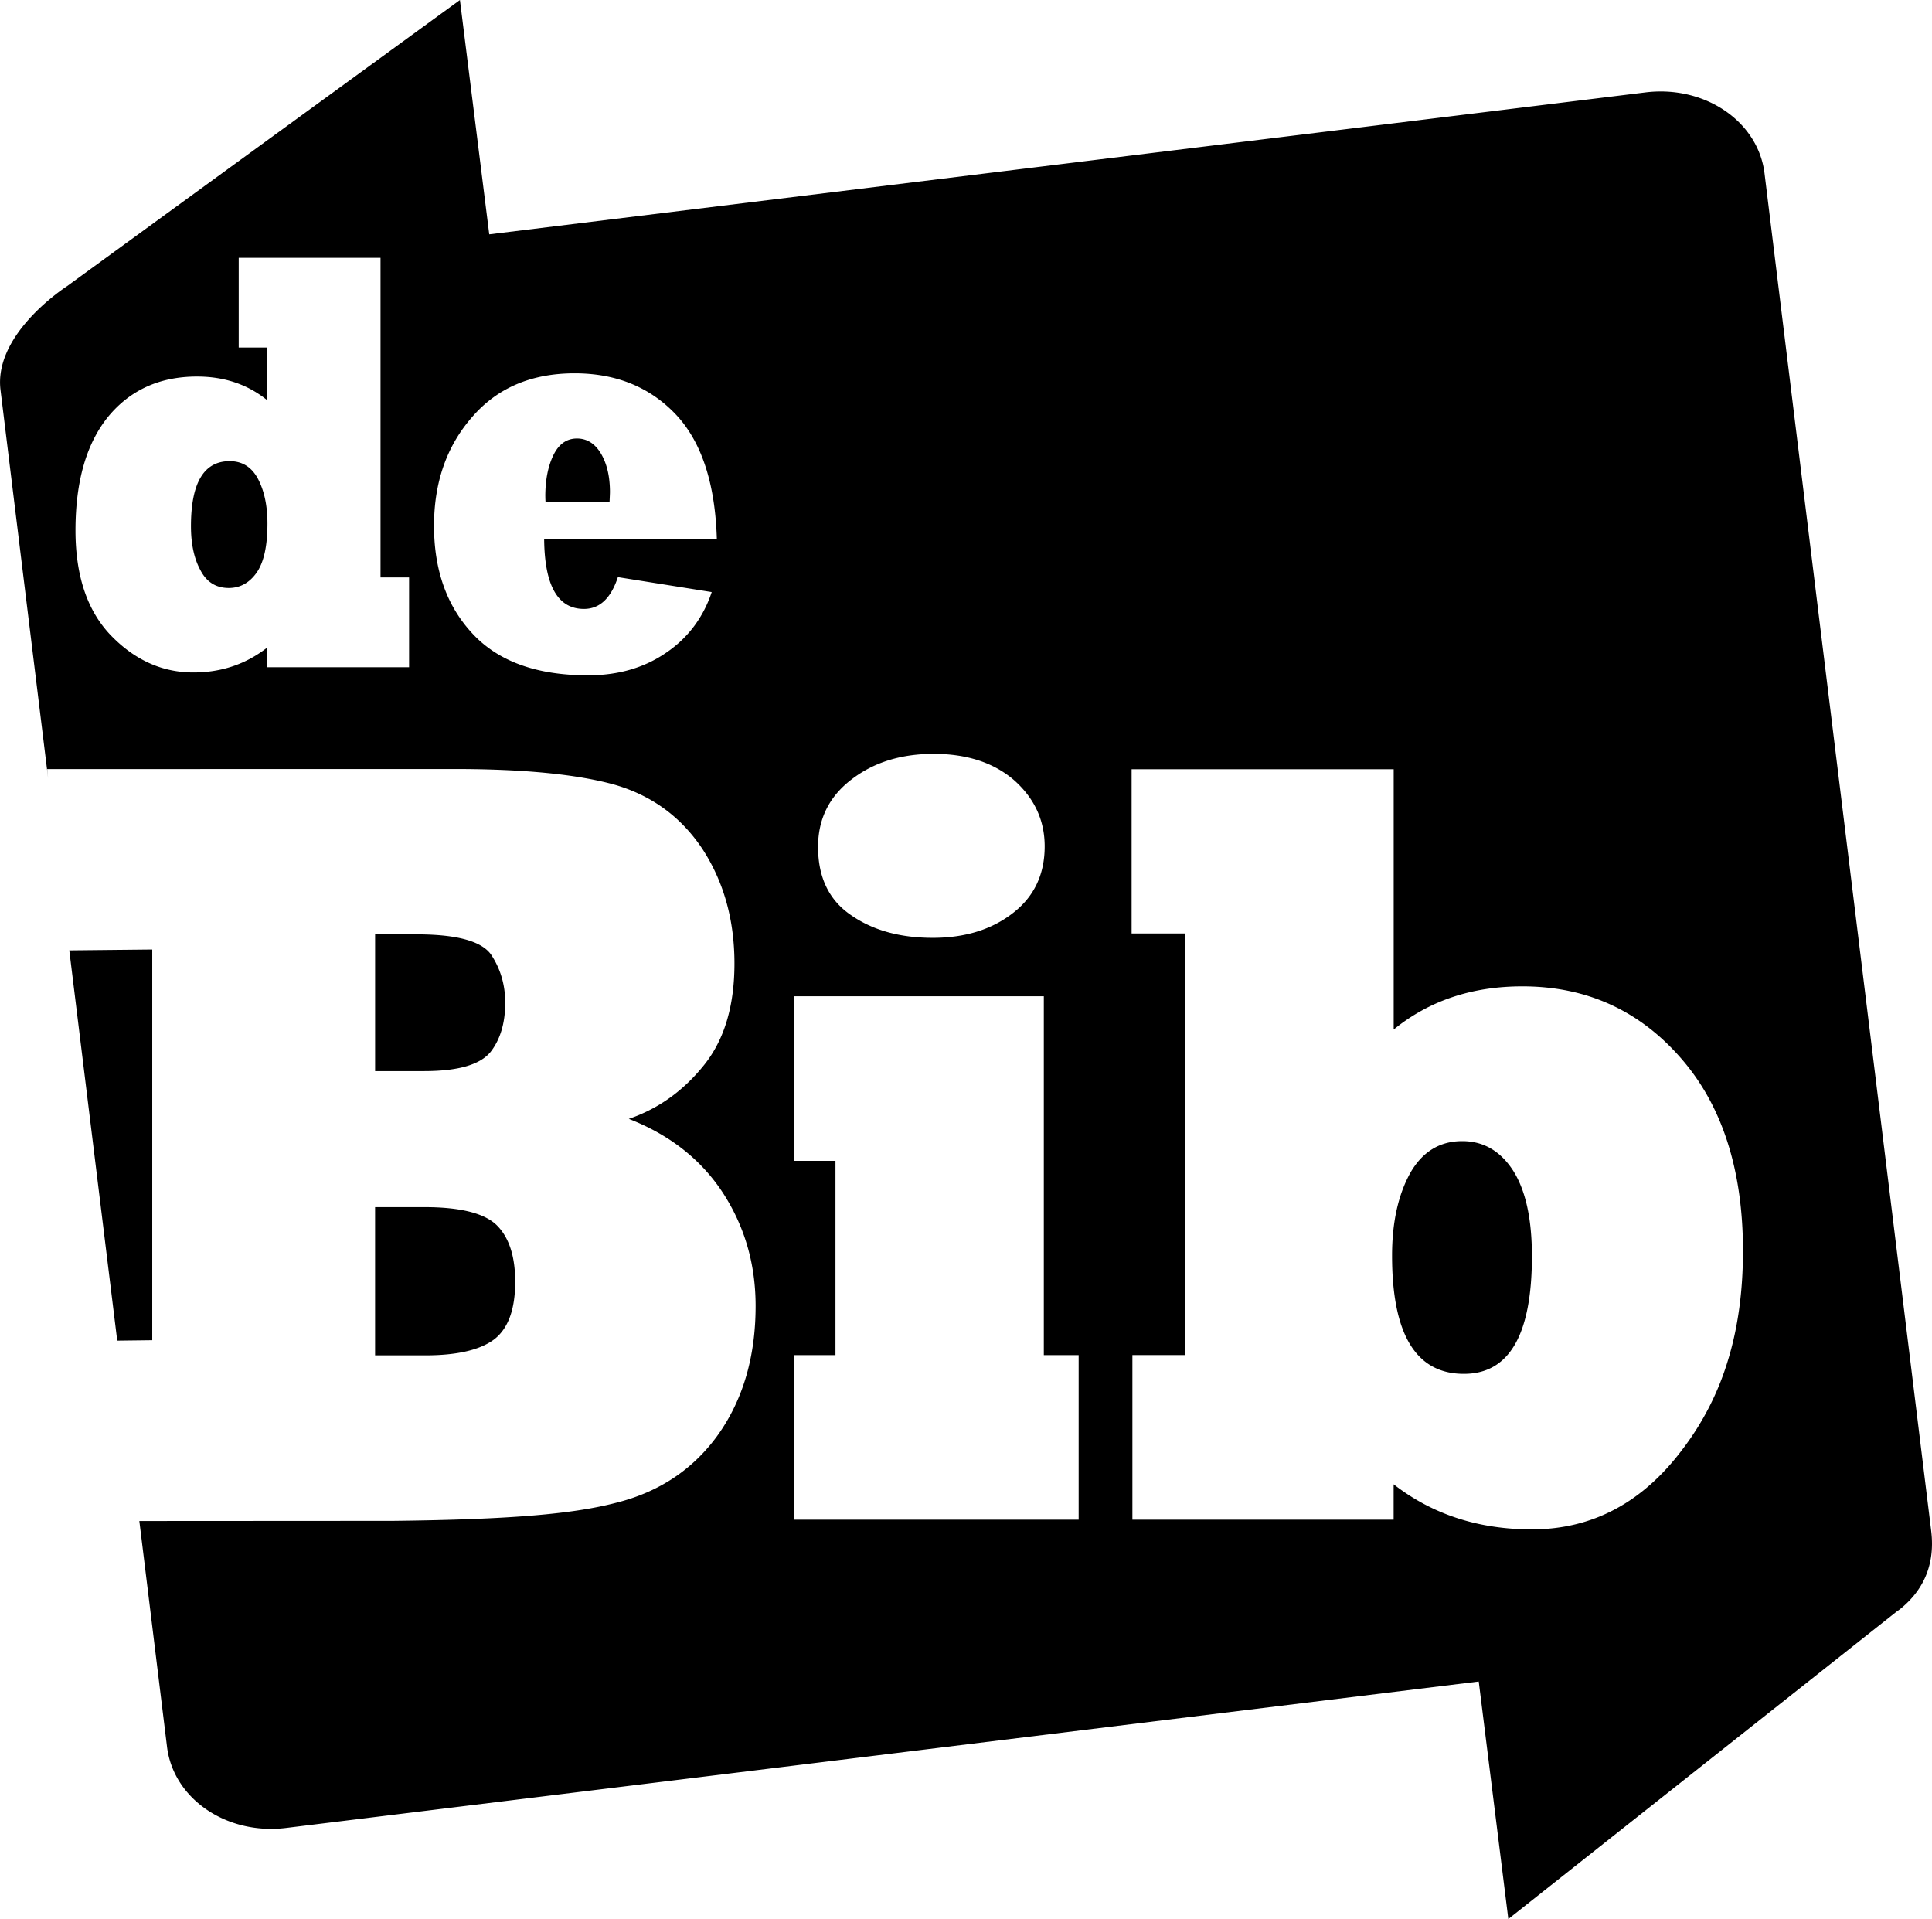
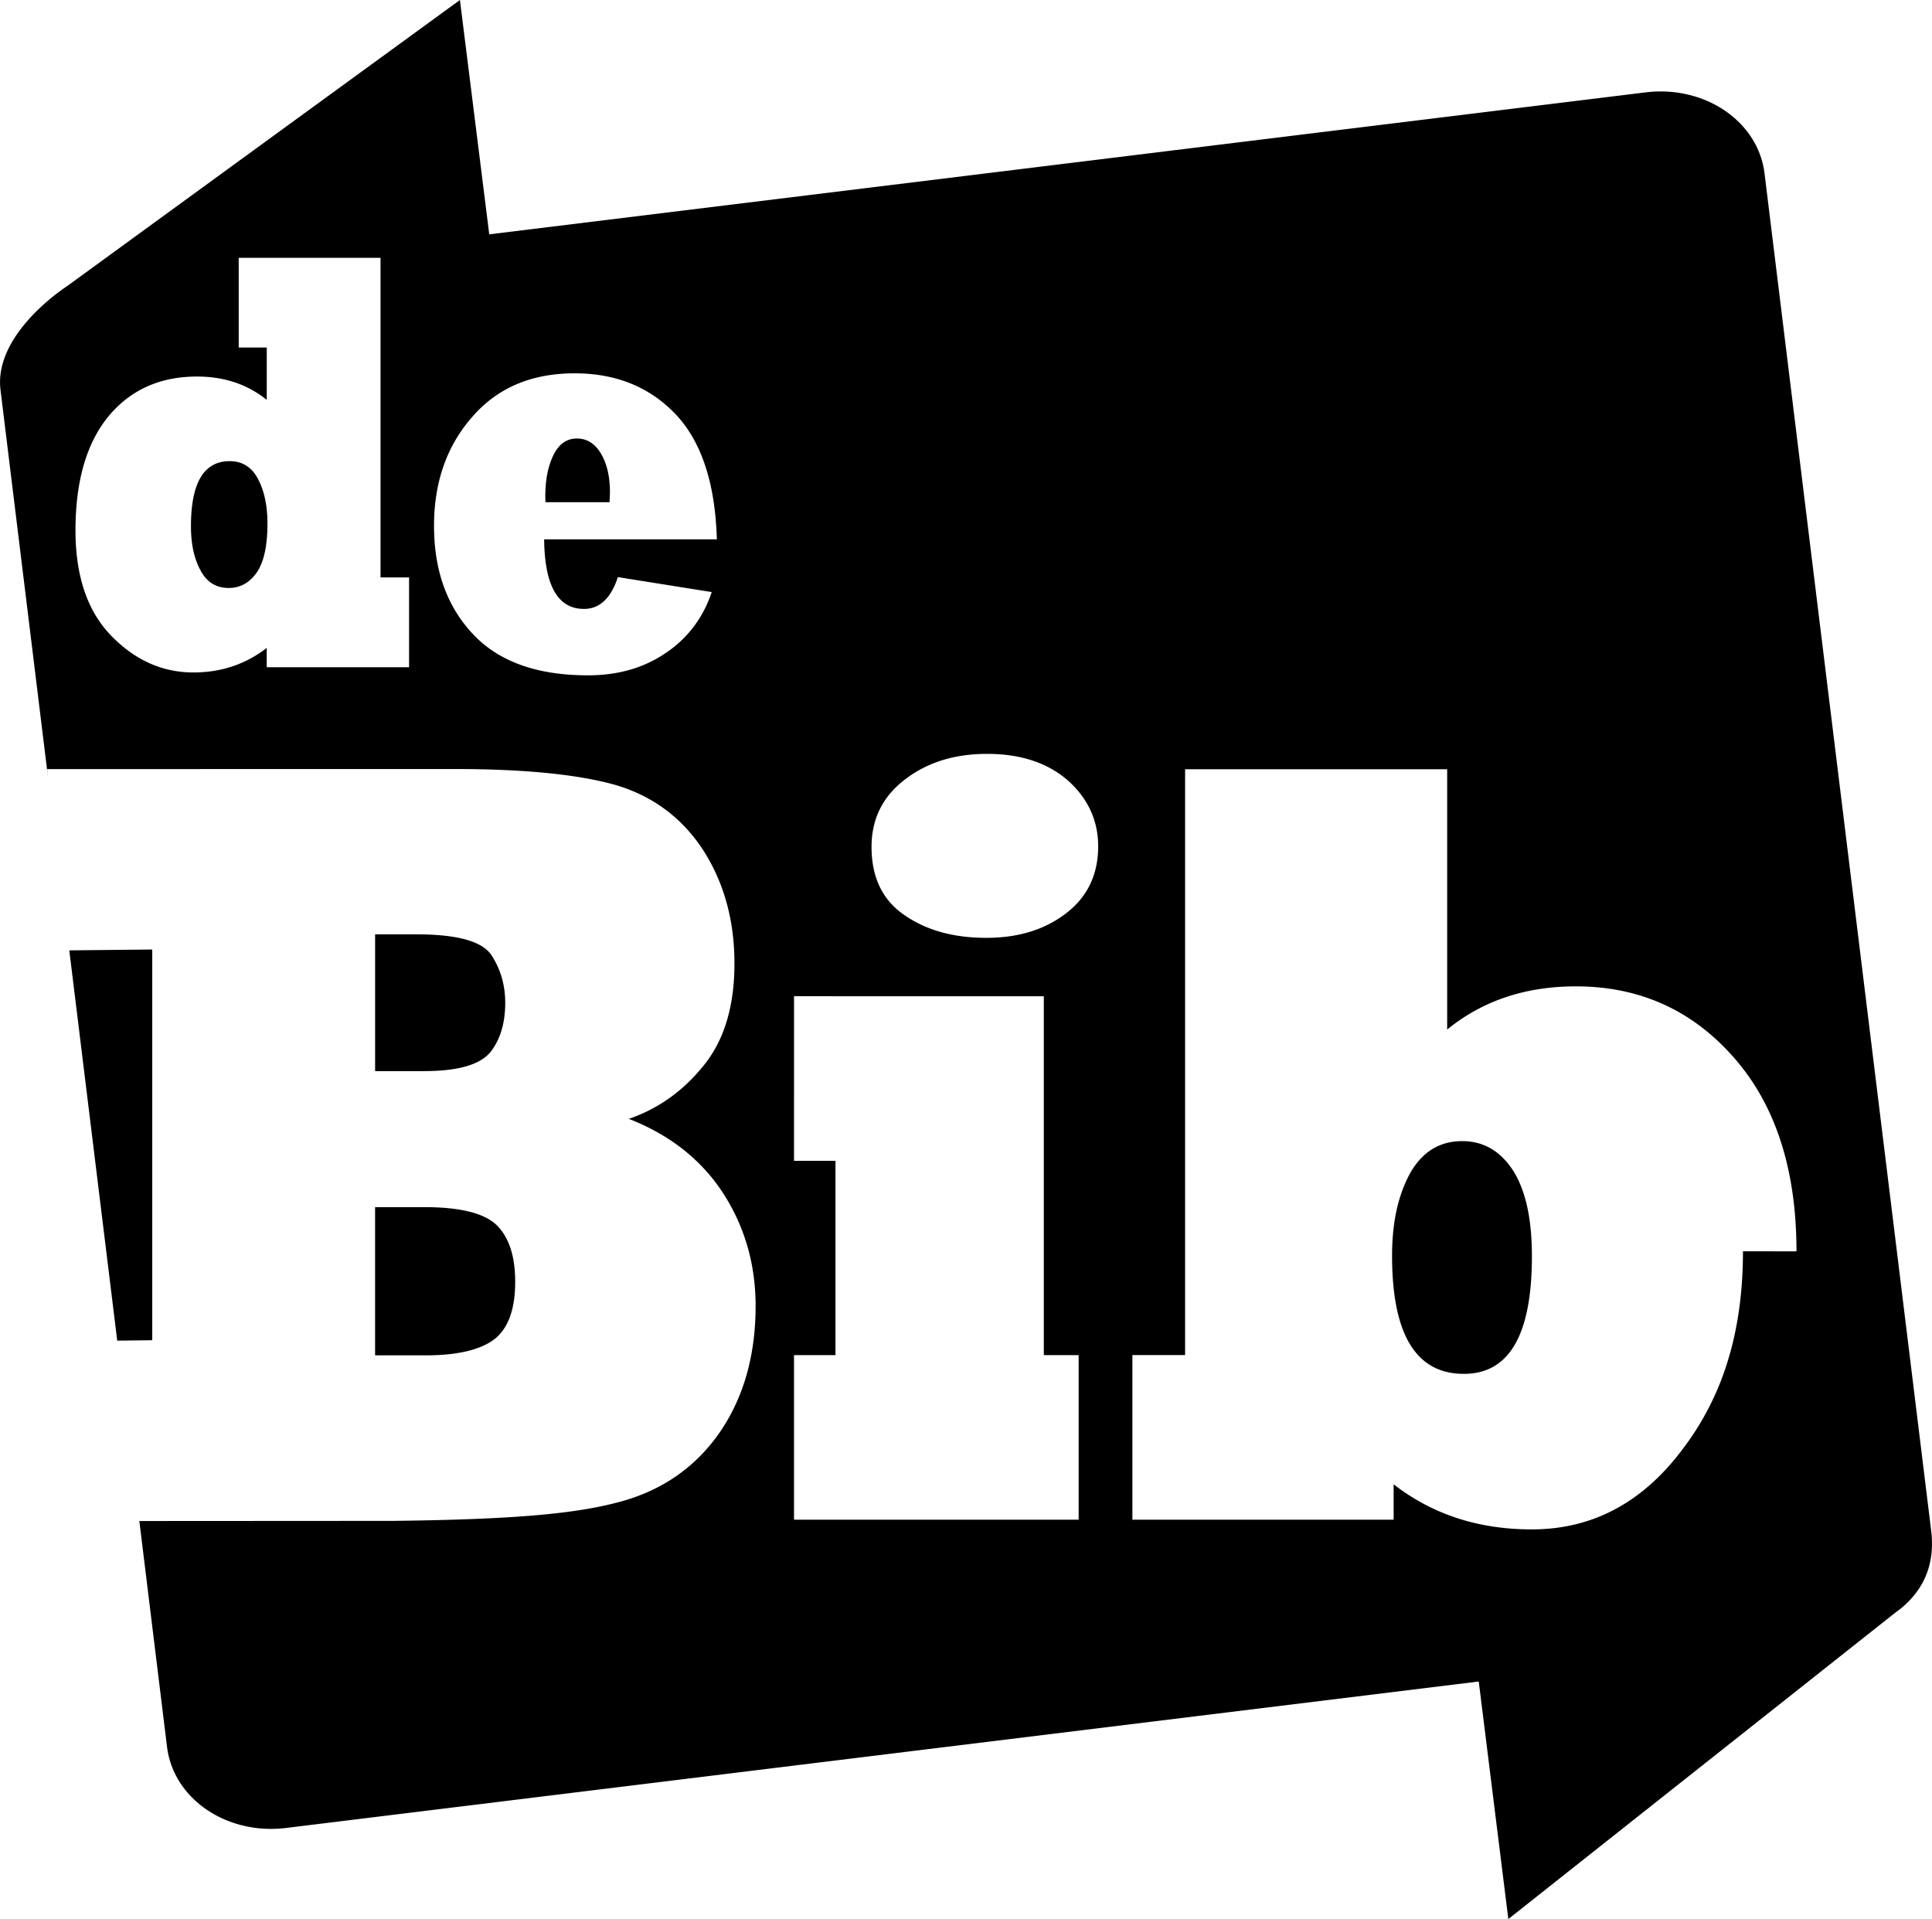
<svg xmlns="http://www.w3.org/2000/svg" width="103.169" height="102.47">
-   <path d="m8.13 50.7-4.43.046 2.56 20.84 1.87-.023V50.7zm5.584-20.138c.38-.555.568-1.424.568-2.608 0-.952-.17-1.747-.508-2.388-.338-.63-.84-.942-1.51-.942-1.378 0-2.067 1.157-2.067 3.473 0 .954.17 1.74.51 2.357.328.63.833.942 1.51.942.61 0 1.112-.28 1.497-.834m15.406-4.06c0 .113.005.22.012.313h3.417c.015-.315.022-.494.022-.536 0-.83-.16-1.518-.48-2.06-.323-.537-.75-.804-1.282-.804-.547 0-.966.294-1.255.882-.29.6-.435 1.333-.435 2.203m52.685 40.577c0-2-.337-3.528-1.013-4.585-.678-1.037-1.578-1.56-2.708-1.56-1.207 0-2.13.57-2.777 1.704-.646 1.17-.97 2.642-.97 4.41 0 4.21 1.277 6.313 3.835 6.313 2.423.002 3.633-2.09 3.633-6.283m11.27-.26c0 2.15-.27 4.103-.81 5.85a14.9 14.9 0 0 1-2.424 4.73c-2.135 2.846-4.815 4.268-8.04 4.268-2.857 0-5.316-.803-7.38-2.408v1.89H60.47v-8.79h2.814V49.844h-2.856v-8.77h13.995v13.9c1.886-1.538 4.177-2.306 6.873-2.306 3.402 0 6.216 1.27 8.44 3.806 2.226 2.532 3.34 5.984 3.34 10.343m-37.29-21.624c0 1.494-.563 2.68-1.683 3.55-1.137.89-2.564 1.334-4.292 1.334-1.753 0-3.213-.405-4.377-1.22-1.166-.797-1.75-2.01-1.75-3.636 0-1.495.598-2.696 1.793-3.605 1.18-.908 2.64-1.362 4.38-1.362 1.784 0 3.223.474 4.312 1.42 1.077.966 1.617 2.14 1.617 3.52m-13.382 8.002H55.74v19.162h1.86v8.787H42.4v-8.787h2.214V61.984H42.4l.002-8.79zM38.283 28.8h-9.225c.025 2.477.732 3.714 2.125 3.714.837 0 1.44-.565 1.812-1.698l5.01.798a6.393 6.393 0 0 1-.942 1.824 6.135 6.135 0 0 1-1.473 1.402c-1.17.813-2.565 1.22-4.19 1.22-2.73 0-4.78-.737-6.157-2.215-1.376-1.468-2.066-3.39-2.066-5.77 0-2.325.68-4.266 2.042-5.815 1.34-1.55 3.165-2.326 5.466-2.326 2.214 0 4.018.734 5.41 2.203 1.37 1.46 2.097 3.677 2.185 6.66M20.32 13.763v17.07h1.525v4.794h-7.602v-1.03c-1.128.873-2.434 1.31-3.915 1.31-1.653 0-3.116-.653-4.39-1.962-1.27-1.31-1.907-3.184-1.907-5.624 0-2.63.588-4.66 1.765-6.095 1.176-1.412 2.75-2.12 4.726-2.12 1.45 0 2.69.416 3.723 1.246v-2.796h-1.498v-4.79h7.576zm82.803 67.953L94.226 9.258c-.34-2.777-3.188-4.715-6.358-4.325l-61.742 7.58L24.56 0 3.58 15.28c-.655.433-3.894 2.766-3.553 5.543L2.57 41.557l-.052-.49 21.744-.004c3.688 0 6.543.278 8.565.84 1.99.578 3.553 1.726 4.69 3.44 1.135 1.747 1.703 3.783 1.703 6.106 0 2.264-.54 4.067-1.615 5.41-1.107 1.386-2.45 2.345-4.027 2.884 2.17.845 3.836 2.15 5.002 3.915 1.18 1.804 1.77 3.83 1.77 6.077 0 2.688-.663 4.973-1.99 6.854-1.328 1.86-3.15 3.08-5.47 3.657-2.285.596-5.626.893-11.906.963l-13.543.008L8.92 93.28c.343 2.777 3.19 4.715 6.36 4.326l63.685-7.82 1.58 12.684 20.73-16.412s.085-.053.218-.16c.953-.776 1.898-2.064 1.63-4.18M26.407 71.504c.734-.578 1.104-1.598 1.104-3.06 0-1.368-.33-2.38-.995-3.032-.664-.637-1.95-.955-3.85-.955H20.03v7.914h2.68c1.71 0 2.942-.29 3.696-.866m-.223-15.318c.53-.672.796-1.553.796-2.646 0-.938-.244-1.78-.73-2.53-.487-.746-1.82-1.12-4.006-1.12h-2.212v7.302h2.633c1.783-.002 2.957-.336 3.517-1.006" />
+   <path d="m8.13 50.7-4.43.046 2.56 20.84 1.87-.023V50.7zm5.584-20.138c.38-.555.568-1.424.568-2.608 0-.952-.17-1.747-.508-2.388-.338-.63-.84-.942-1.51-.942-1.378 0-2.067 1.157-2.067 3.473 0 .954.17 1.74.51 2.357.328.63.833.942 1.51.942.61 0 1.112-.28 1.497-.834m15.406-4.06c0 .113.005.22.012.313h3.417c.015-.315.022-.494.022-.536 0-.83-.16-1.518-.48-2.06-.323-.537-.75-.804-1.282-.804-.547 0-.966.294-1.255.882-.29.6-.435 1.333-.435 2.203m52.685 40.577c0-2-.337-3.528-1.013-4.585-.678-1.037-1.578-1.56-2.708-1.56-1.207 0-2.13.57-2.777 1.704-.646 1.17-.97 2.642-.97 4.41 0 4.21 1.277 6.313 3.835 6.313 2.423.002 3.633-2.09 3.633-6.283m11.27-.26c0 2.15-.27 4.103-.81 5.85a14.9 14.9 0 0 1-2.424 4.73c-2.135 2.846-4.815 4.268-8.04 4.268-2.857 0-5.316-.803-7.38-2.408v1.89H60.47v-8.79h2.814V49.844v-8.77h13.995v13.9c1.886-1.538 4.177-2.306 6.873-2.306 3.402 0 6.216 1.27 8.44 3.806 2.226 2.532 3.34 5.984 3.34 10.343m-37.29-21.624c0 1.494-.563 2.68-1.683 3.55-1.137.89-2.564 1.334-4.292 1.334-1.753 0-3.213-.405-4.377-1.22-1.166-.797-1.75-2.01-1.75-3.636 0-1.495.598-2.696 1.793-3.605 1.18-.908 2.64-1.362 4.38-1.362 1.784 0 3.223.474 4.312 1.42 1.077.966 1.617 2.14 1.617 3.52m-13.382 8.002H55.74v19.162h1.86v8.787H42.4v-8.787h2.214V61.984H42.4l.002-8.79zM38.283 28.8h-9.225c.025 2.477.732 3.714 2.125 3.714.837 0 1.44-.565 1.812-1.698l5.01.798a6.393 6.393 0 0 1-.942 1.824 6.135 6.135 0 0 1-1.473 1.402c-1.17.813-2.565 1.22-4.19 1.22-2.73 0-4.78-.737-6.157-2.215-1.376-1.468-2.066-3.39-2.066-5.77 0-2.325.68-4.266 2.042-5.815 1.34-1.55 3.165-2.326 5.466-2.326 2.214 0 4.018.734 5.41 2.203 1.37 1.46 2.097 3.677 2.185 6.66M20.32 13.763v17.07h1.525v4.794h-7.602v-1.03c-1.128.873-2.434 1.31-3.915 1.31-1.653 0-3.116-.653-4.39-1.962-1.27-1.31-1.907-3.184-1.907-5.624 0-2.63.588-4.66 1.765-6.095 1.176-1.412 2.75-2.12 4.726-2.12 1.45 0 2.69.416 3.723 1.246v-2.796h-1.498v-4.79h7.576zm82.803 67.953L94.226 9.258c-.34-2.777-3.188-4.715-6.358-4.325l-61.742 7.58L24.56 0 3.58 15.28c-.655.433-3.894 2.766-3.553 5.543L2.57 41.557l-.052-.49 21.744-.004c3.688 0 6.543.278 8.565.84 1.99.578 3.553 1.726 4.69 3.44 1.135 1.747 1.703 3.783 1.703 6.106 0 2.264-.54 4.067-1.615 5.41-1.107 1.386-2.45 2.345-4.027 2.884 2.17.845 3.836 2.15 5.002 3.915 1.18 1.804 1.77 3.83 1.77 6.077 0 2.688-.663 4.973-1.99 6.854-1.328 1.86-3.15 3.08-5.47 3.657-2.285.596-5.626.893-11.906.963l-13.543.008L8.92 93.28c.343 2.777 3.19 4.715 6.36 4.326l63.685-7.82 1.58 12.684 20.73-16.412s.085-.053.218-.16c.953-.776 1.898-2.064 1.63-4.18M26.407 71.504c.734-.578 1.104-1.598 1.104-3.06 0-1.368-.33-2.38-.995-3.032-.664-.637-1.95-.955-3.85-.955H20.03v7.914h2.68c1.71 0 2.942-.29 3.696-.866m-.223-15.318c.53-.672.796-1.553.796-2.646 0-.938-.244-1.78-.73-2.53-.487-.746-1.82-1.12-4.006-1.12h-2.212v7.302h2.633c1.783-.002 2.957-.336 3.517-1.006" />
</svg>